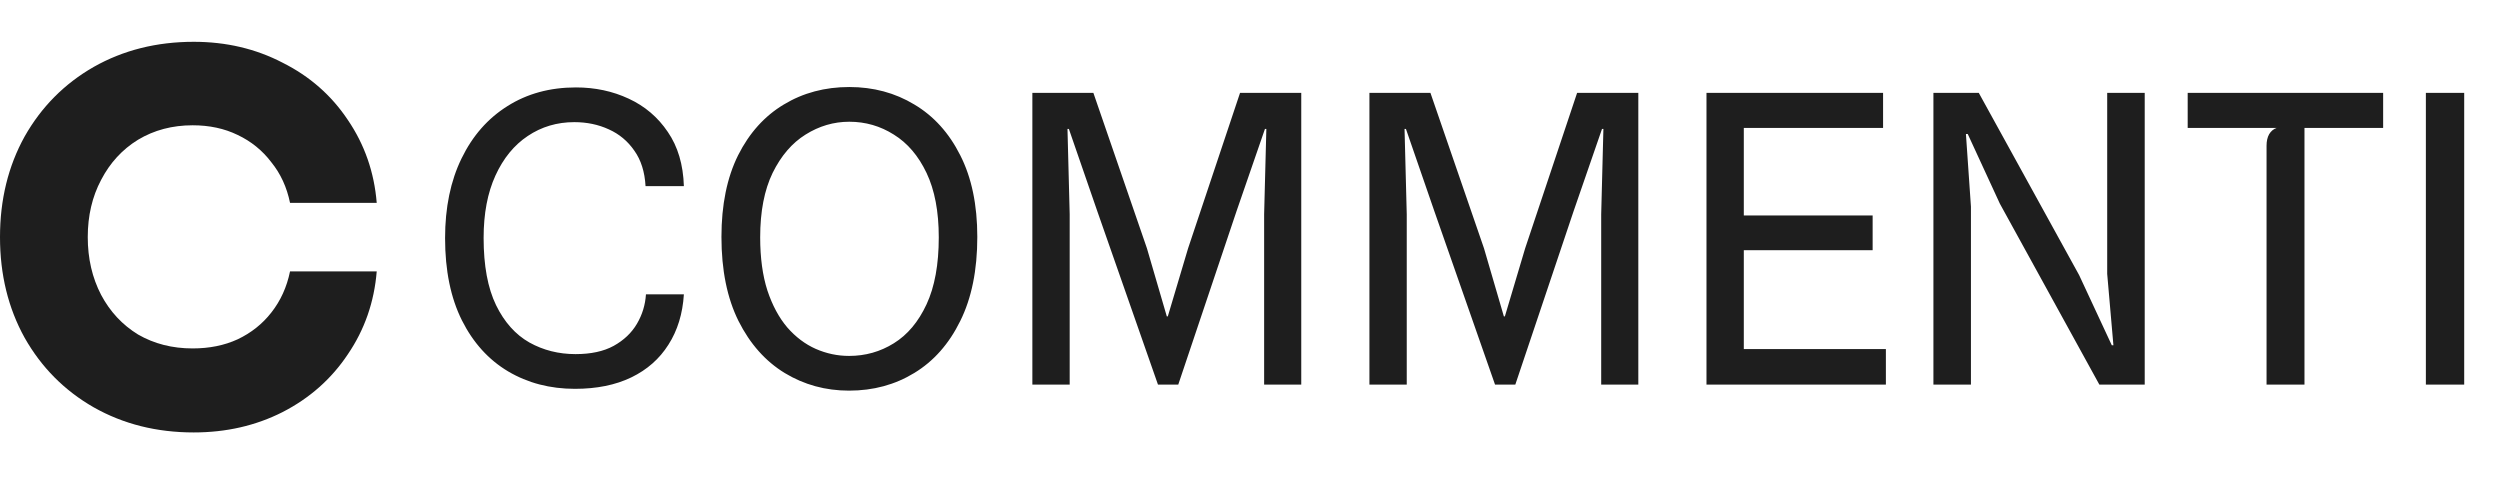
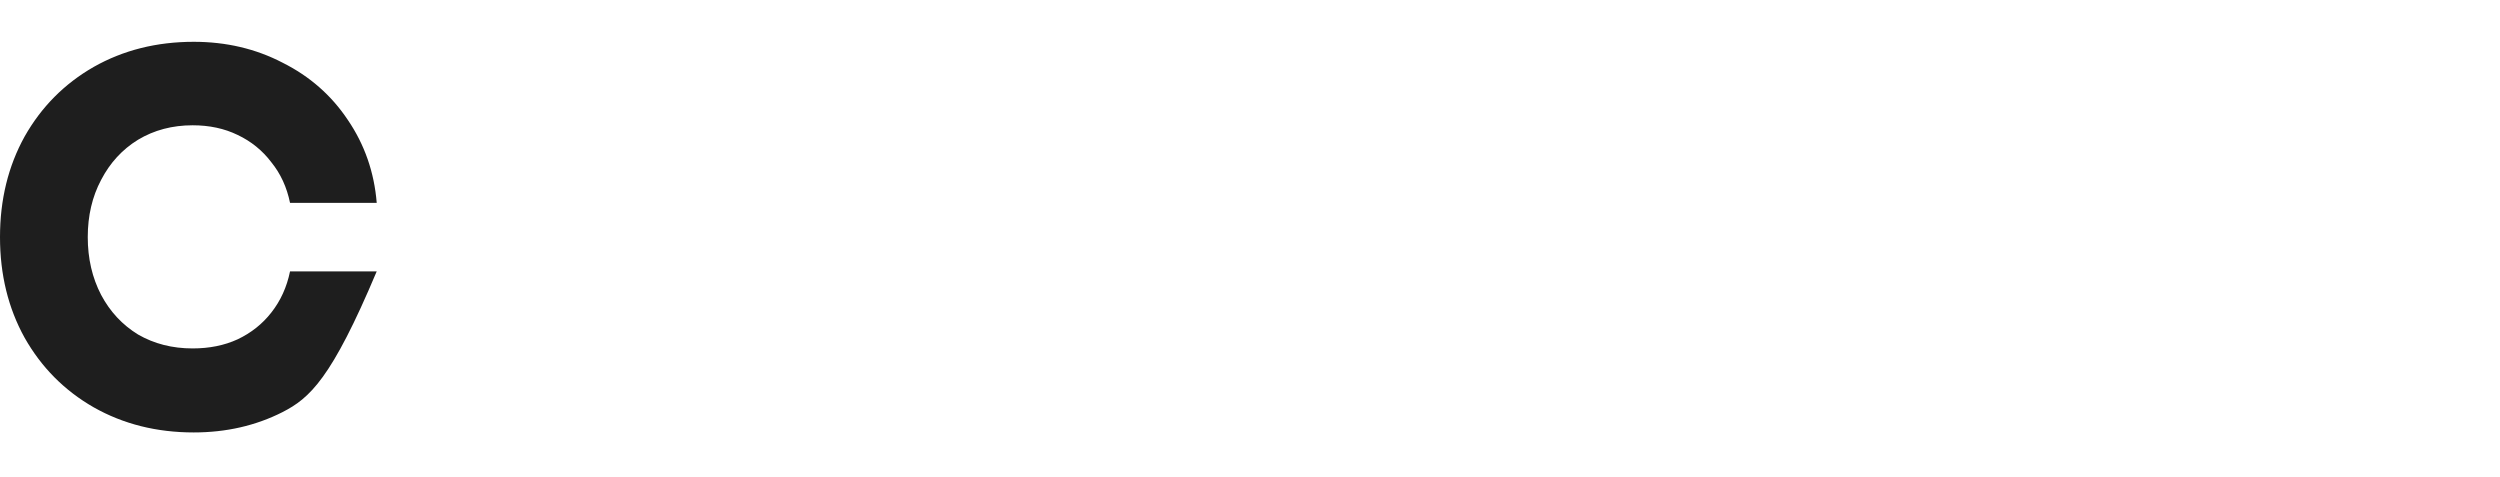
<svg xmlns="http://www.w3.org/2000/svg" width="598" height="114" viewBox="0 0 598 114" fill="none">
-   <path d="M46.336 103.44C37.461 103.44 29.483 101.435 22.4 97.424C15.403 93.413 9.899 87.867 5.888 80.784C1.963 73.701 0 65.68 0 56.72C0 47.76 1.963 39.739 5.888 32.656C9.899 25.573 15.403 20.027 22.4 16.016C29.483 12.005 37.461 10 46.336 10C54.101 10 61.184 11.664 67.584 14.992C74.069 18.235 79.275 22.8 83.2 28.688C87.211 34.576 89.515 41.189 90.112 48.528H69.376C68.608 44.773 67.115 41.531 64.896 38.8C62.763 35.984 60.075 33.808 56.832 32.272C53.675 30.736 50.091 29.968 46.08 29.968C41.216 29.968 36.864 31.12 33.024 33.424C29.269 35.728 26.325 38.928 24.192 43.024C22.059 47.035 20.992 51.6 20.992 56.72C20.992 61.84 22.059 66.448 24.192 70.544C26.325 74.555 29.269 77.712 33.024 80.016C36.864 82.235 41.216 83.344 46.08 83.344C50.091 83.344 53.675 82.619 56.832 81.168C60.075 79.632 62.763 77.499 64.896 74.768C67.115 71.952 68.608 68.667 69.376 64.912H90.112C89.515 72.251 87.211 78.864 83.2 84.752C79.275 90.64 74.069 95.248 67.584 98.576C61.184 101.819 54.101 103.44 46.336 103.44Z" fill="#1E1E1E" />
-   <path d="M137.52 93.008C131.568 93.008 126.24 91.616 121.536 88.832C116.864 86.048 113.184 81.984 110.496 76.64C107.808 71.264 106.464 64.704 106.464 56.96C106.464 49.632 107.776 43.28 110.4 37.904C113.024 32.496 116.688 28.32 121.392 25.376C126.096 22.4 131.552 20.912 137.76 20.912C142.336 20.912 146.544 21.808 150.384 23.6C154.256 25.392 157.376 28.048 159.744 31.568C162.144 35.056 163.424 39.376 163.584 44.528H154.416C154.224 41.104 153.328 38.272 151.728 36.032C150.16 33.76 148.128 32.064 145.632 30.944C143.136 29.792 140.384 29.216 137.376 29.216C133.248 29.216 129.536 30.32 126.24 32.528C122.976 34.704 120.4 37.856 118.512 41.984C116.624 46.112 115.68 51.088 115.68 56.912C115.68 63.536 116.672 68.896 118.656 72.992C120.64 77.056 123.296 80.032 126.624 81.92C129.952 83.776 133.632 84.704 137.664 84.704C141.344 84.704 144.384 84.048 146.784 82.736C149.216 81.392 151.072 79.632 152.352 77.456C153.632 75.28 154.352 72.928 154.512 70.4H163.584C163.296 75.04 162.064 79.056 159.888 82.448C157.744 85.84 154.784 88.448 151.008 90.272C147.232 92.096 142.736 93.008 137.52 93.008ZM203.099 93.44C197.467 93.44 192.331 92.032 187.691 89.216C183.083 86.4 179.403 82.256 176.651 76.784C173.931 71.312 172.571 64.608 172.571 56.672C172.571 48.992 173.899 42.48 176.555 37.136C179.243 31.792 182.891 27.744 187.499 24.992C192.107 22.208 197.323 20.816 203.147 20.816C208.907 20.816 214.091 22.208 218.699 24.992C223.339 27.744 227.003 31.792 229.691 37.136C232.411 42.48 233.771 48.992 233.771 56.672C233.771 64.608 232.411 71.312 229.691 76.784C227.003 82.256 223.339 86.4 218.699 89.216C214.091 92.032 208.891 93.44 203.099 93.44ZM203.099 85.136C207.003 85.136 210.571 84.128 213.803 82.112C217.067 80.096 219.675 76.992 221.627 72.8C223.579 68.608 224.555 63.264 224.555 56.768C224.555 50.592 223.579 45.456 221.627 41.36C219.675 37.264 217.067 34.208 213.803 32.192C210.571 30.144 207.019 29.12 203.147 29.12C199.435 29.12 195.947 30.144 192.683 32.192C189.451 34.208 186.827 37.264 184.811 41.36C182.827 45.456 181.835 50.592 181.835 56.768C181.835 61.664 182.411 65.904 183.563 69.488C184.747 73.04 186.331 75.984 188.315 78.32C190.331 80.624 192.603 82.336 195.131 83.456C197.691 84.576 200.347 85.136 203.099 85.136ZM246.941 92V22.208H261.533L274.349 59.408L279.101 75.68H279.341L284.189 59.408L296.621 22.208H311.261V92H302.381V51.248L302.909 30.848H302.573L295.757 50.576L281.837 92H276.989L262.493 50.576L255.677 30.848H255.341L255.869 51.248V92H246.941ZM327.566 92V22.208H342.158L354.974 59.408L359.726 75.68H359.966L364.814 59.408L377.246 22.208H391.886V92H383.006V51.248L383.534 30.848H383.198L376.382 50.576L362.462 92H357.614L343.118 50.576L336.302 30.848H335.966L336.494 51.248V92H327.566ZM408.191 92V22.208H450.431V30.608H413.231L417.119 26.336V54.128L413.231 51.536H447.935V59.84H414.623L417.119 57.008V88.016L413.231 83.504H451.103V92H408.191ZM462.473 92V22.208H473.321L497.321 65.792L505.145 82.592H505.529L504.041 65.504V22.208H513.017V92H502.169L478.361 48.704L470.681 32.048H470.249L471.449 49.424V92H462.473ZM542.159 92V34.88C542.159 33.76 542.367 32.832 542.783 32.096C543.231 31.36 543.823 30.864 544.559 30.608H523.295V22.208H570.047V30.608H551.231V92H542.159ZM580.268 92V22.208H589.436V92H580.268Z" fill="#1E1E1E" />
+   <path d="M46.336 103.44C37.461 103.44 29.483 101.435 22.4 97.424C15.403 93.413 9.899 87.867 5.888 80.784C1.963 73.701 0 65.68 0 56.72C0 47.76 1.963 39.739 5.888 32.656C9.899 25.573 15.403 20.027 22.4 16.016C29.483 12.005 37.461 10 46.336 10C54.101 10 61.184 11.664 67.584 14.992C74.069 18.235 79.275 22.8 83.2 28.688C87.211 34.576 89.515 41.189 90.112 48.528H69.376C68.608 44.773 67.115 41.531 64.896 38.8C62.763 35.984 60.075 33.808 56.832 32.272C53.675 30.736 50.091 29.968 46.08 29.968C41.216 29.968 36.864 31.12 33.024 33.424C29.269 35.728 26.325 38.928 24.192 43.024C22.059 47.035 20.992 51.6 20.992 56.72C20.992 61.84 22.059 66.448 24.192 70.544C26.325 74.555 29.269 77.712 33.024 80.016C36.864 82.235 41.216 83.344 46.08 83.344C50.091 83.344 53.675 82.619 56.832 81.168C60.075 79.632 62.763 77.499 64.896 74.768C67.115 71.952 68.608 68.667 69.376 64.912H90.112C79.275 90.64 74.069 95.248 67.584 98.576C61.184 101.819 54.101 103.44 46.336 103.44Z" fill="#1E1E1E" />
</svg>